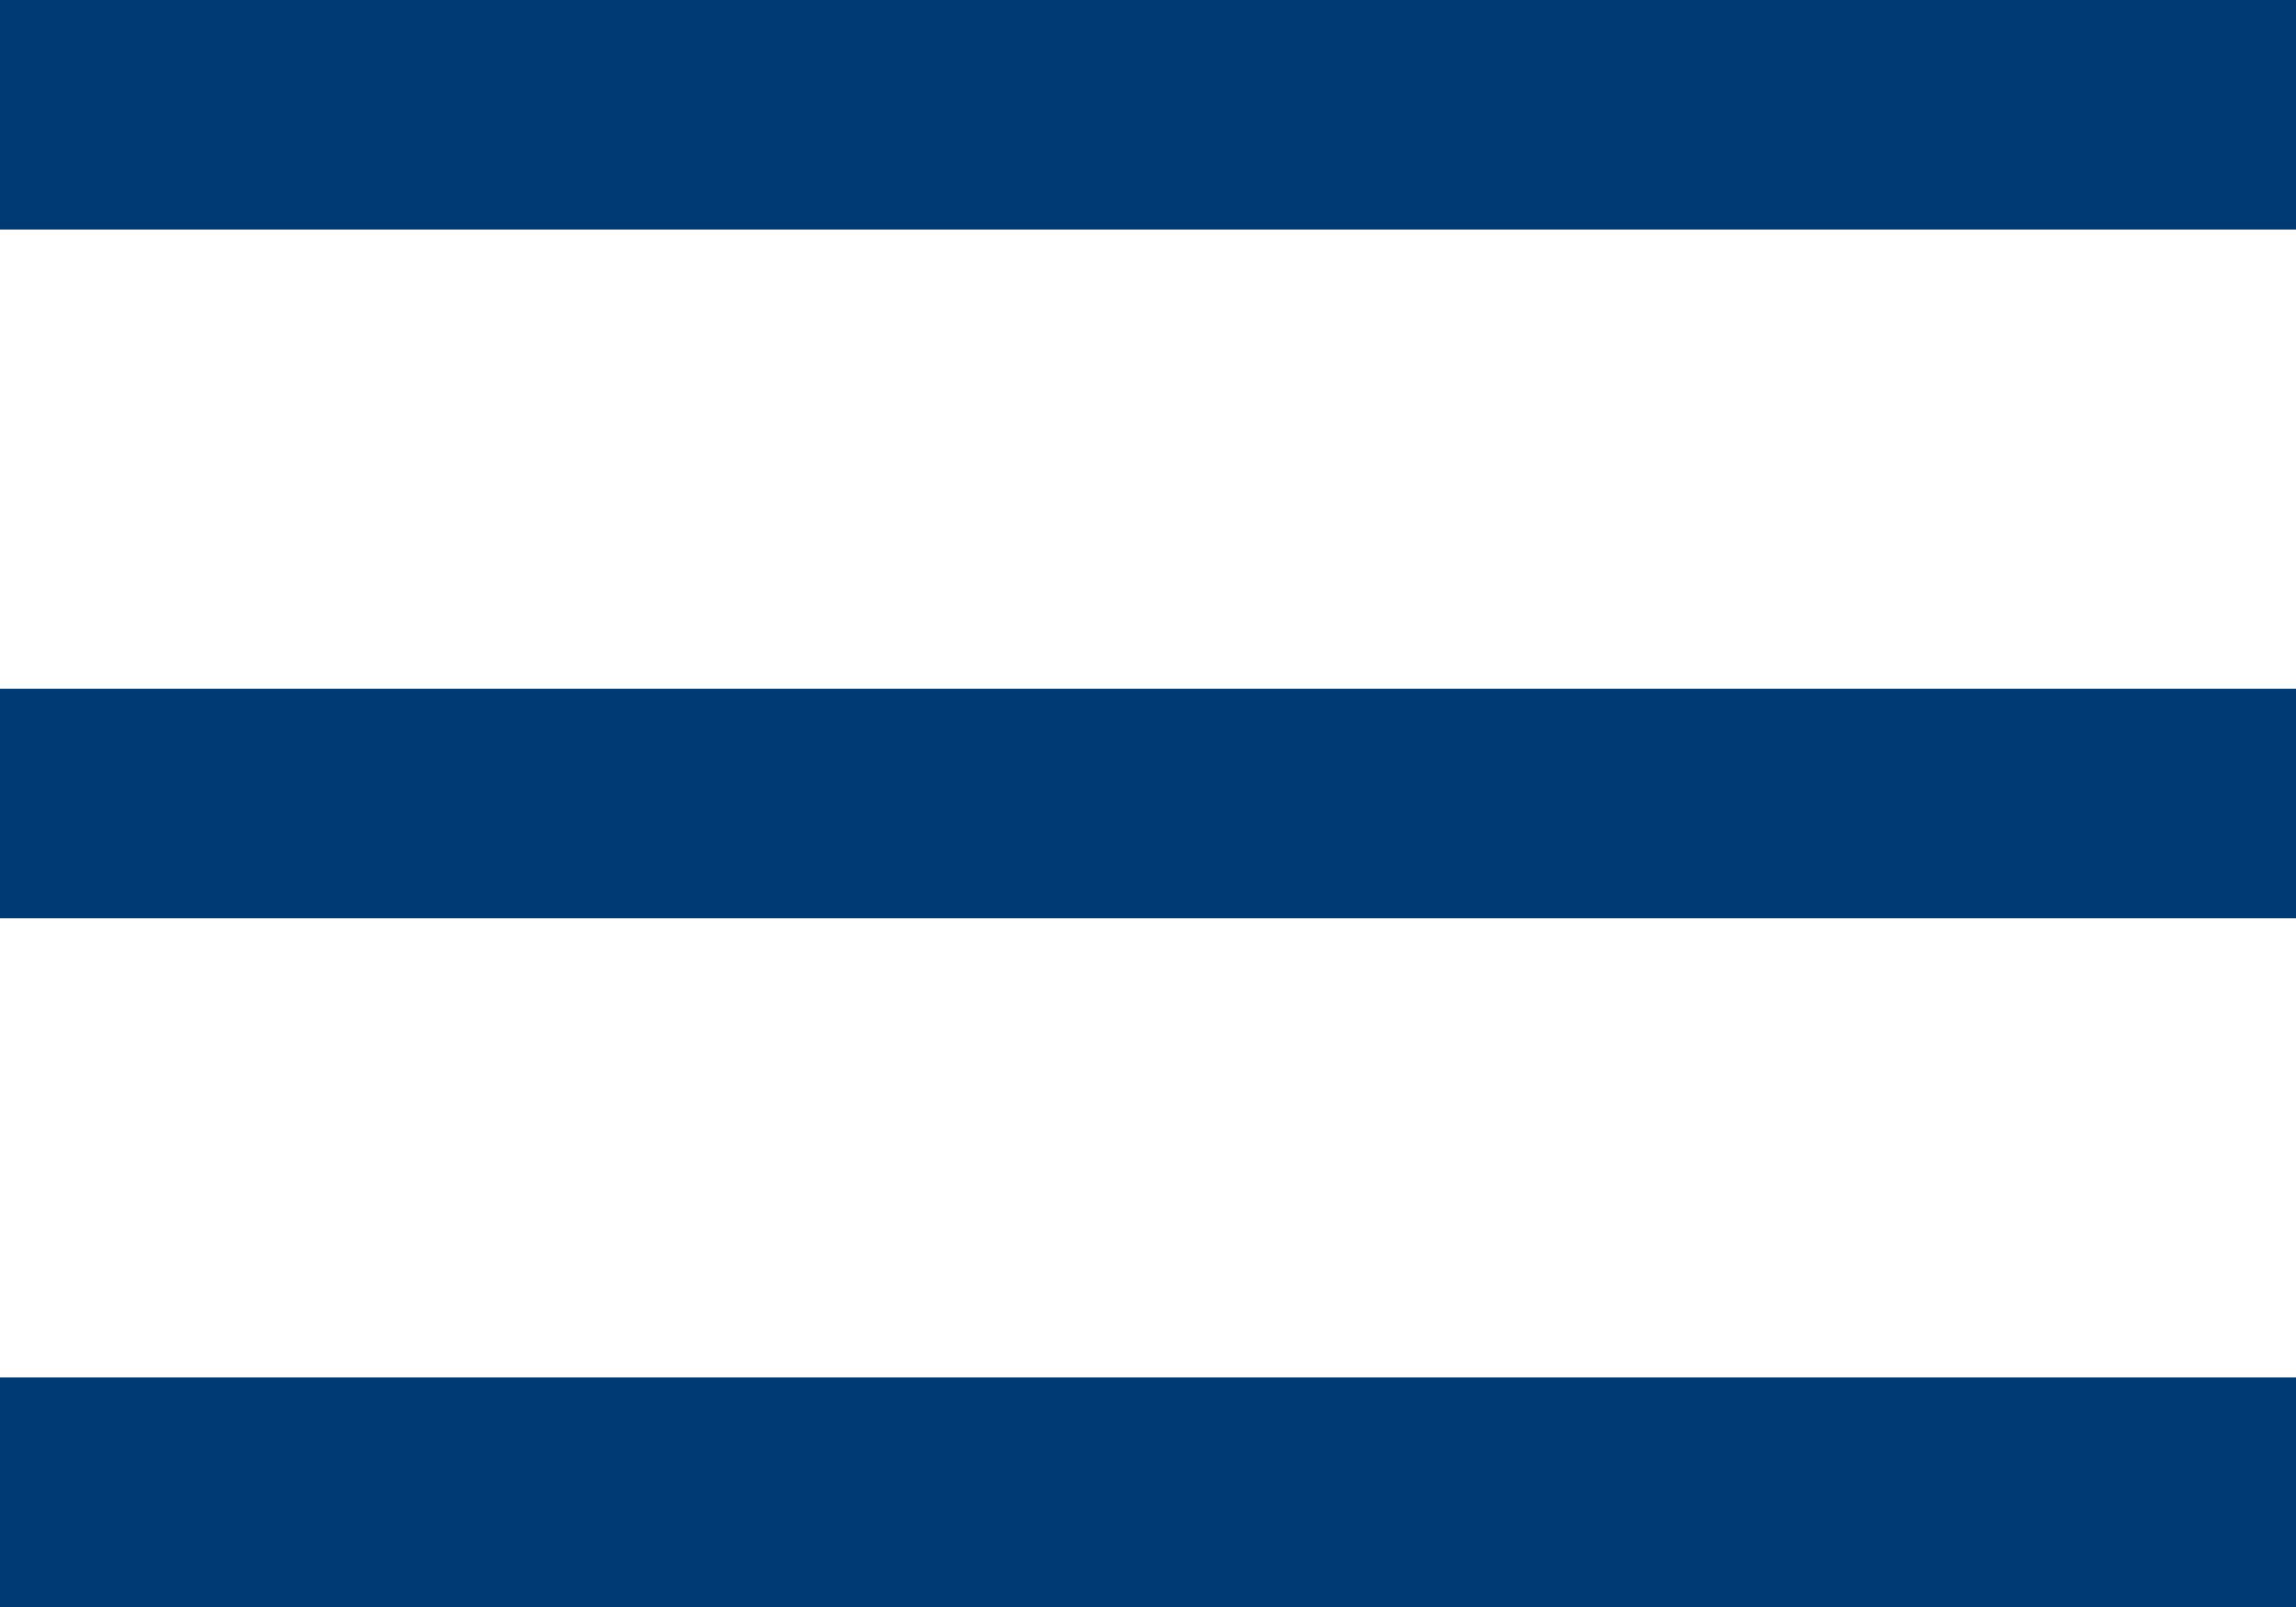
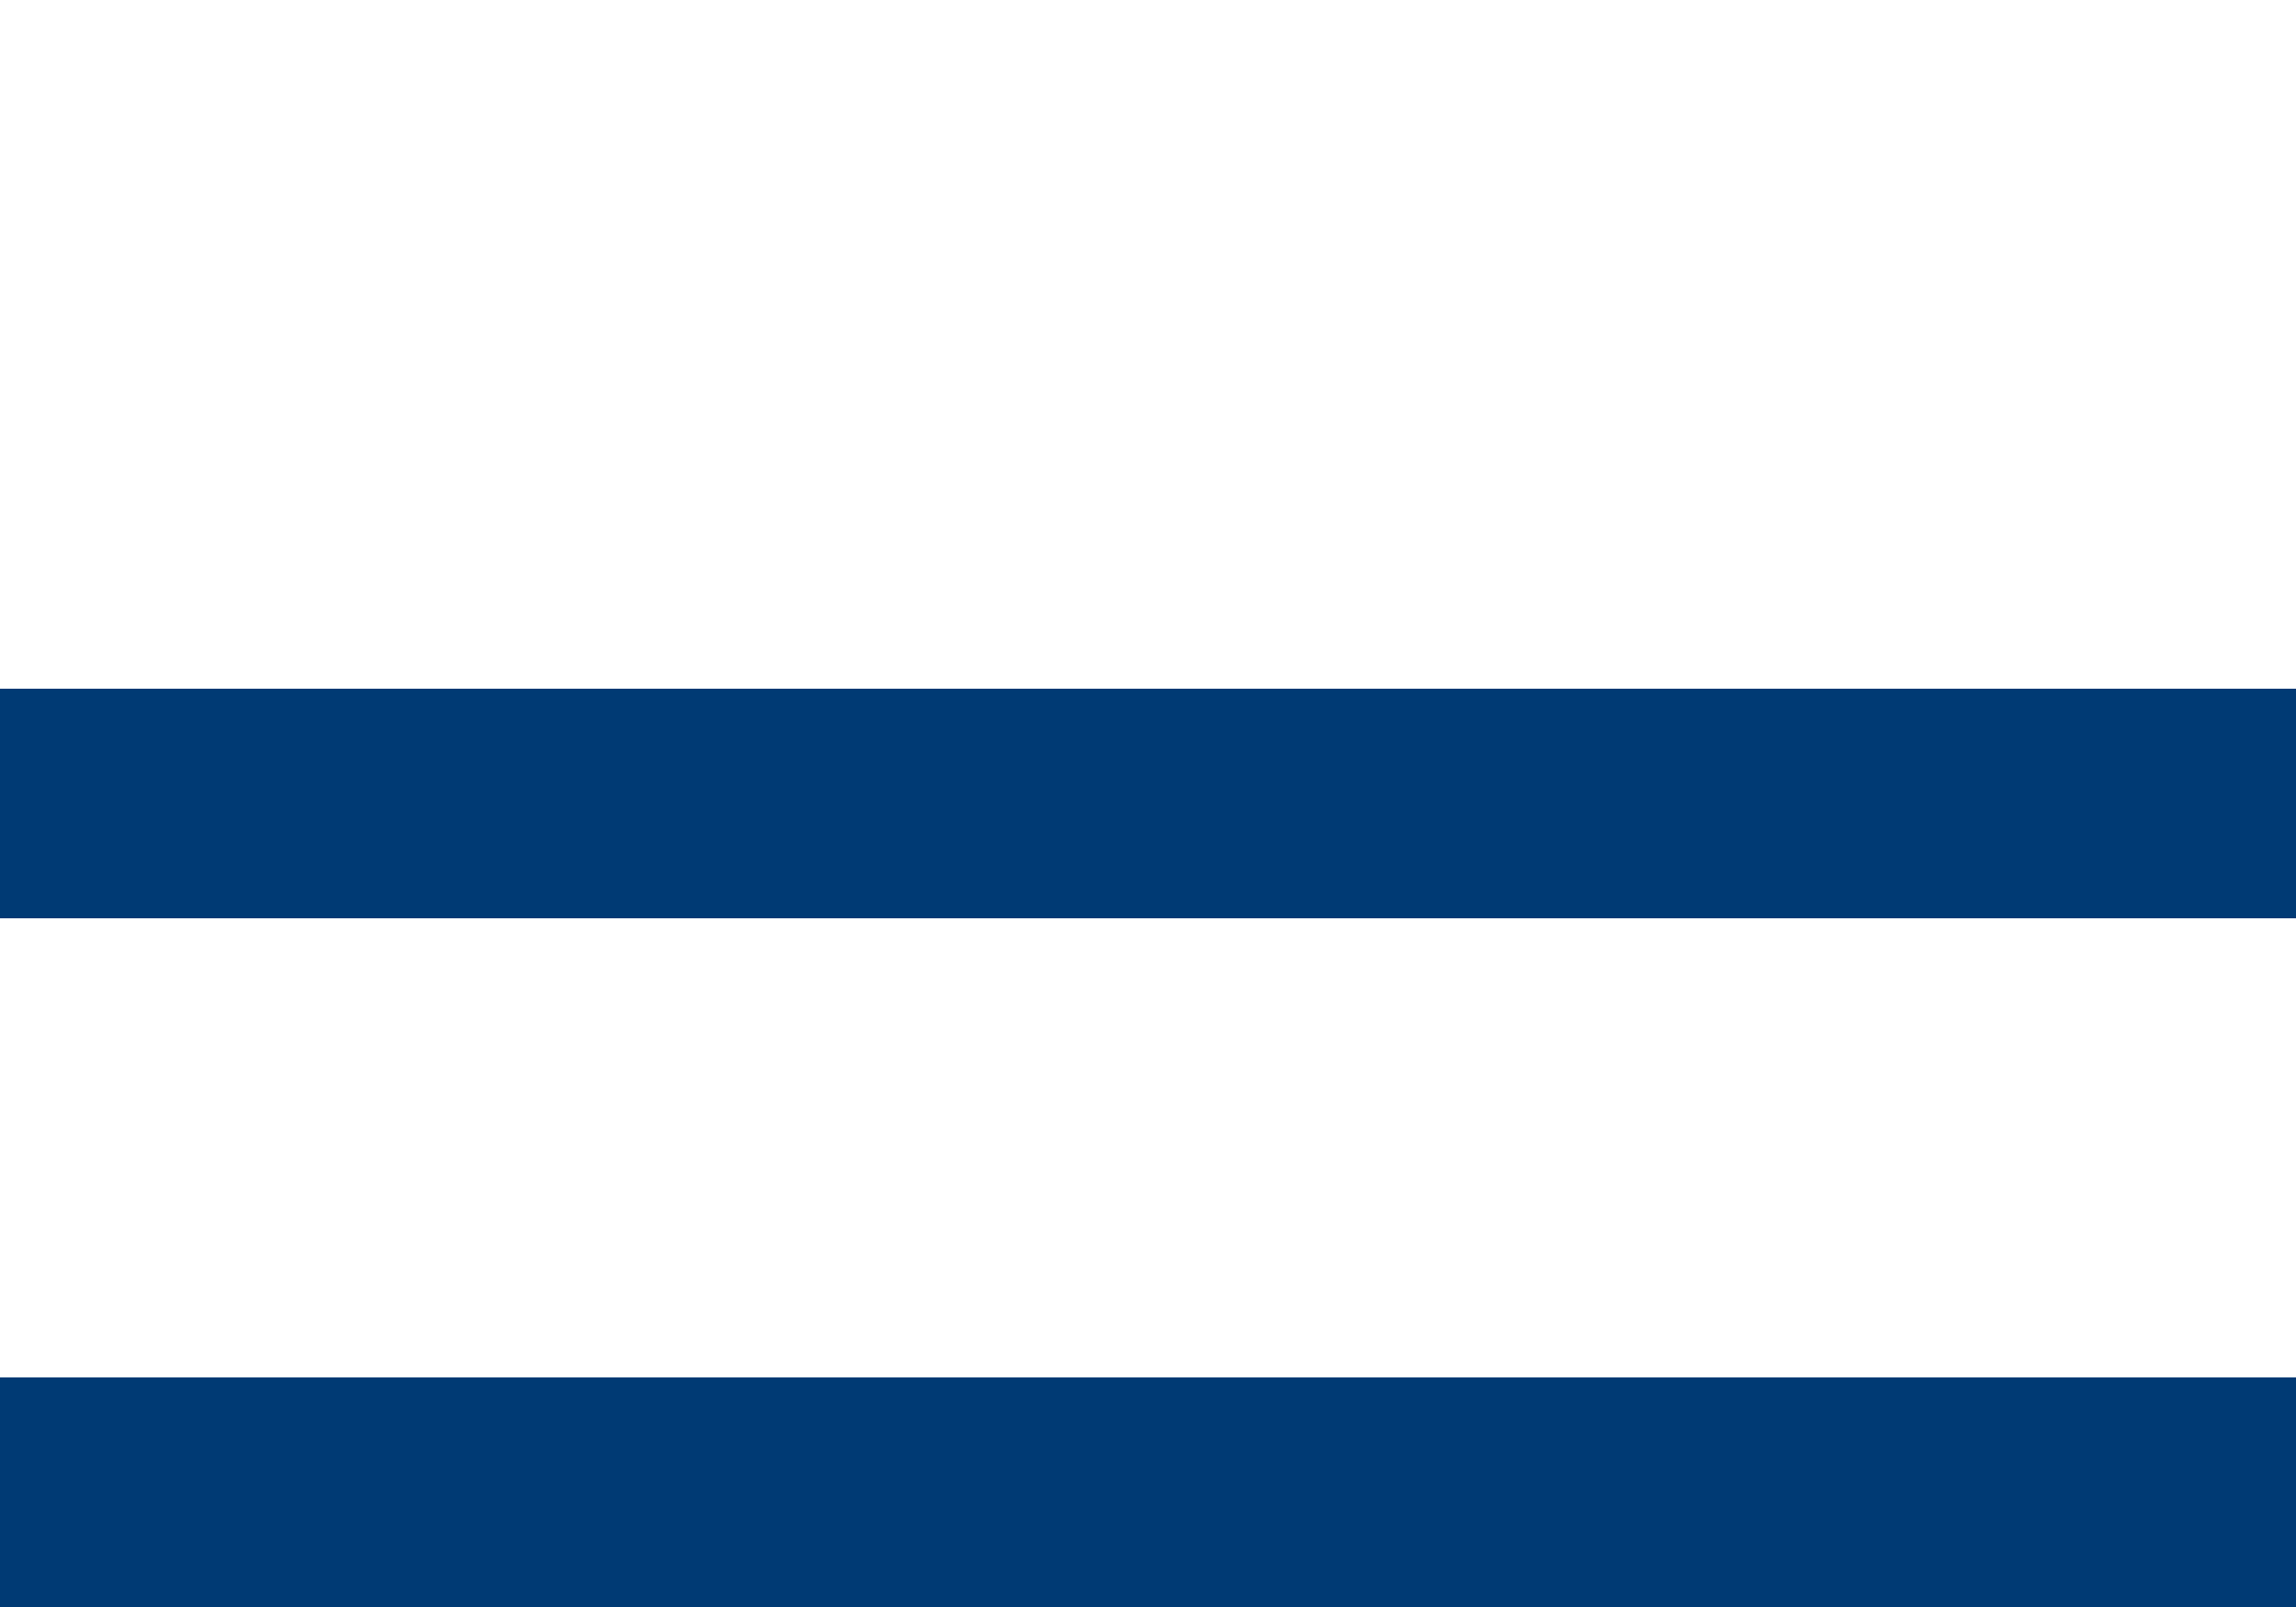
<svg xmlns="http://www.w3.org/2000/svg" width="20" height="14" viewBox="0 0 20 14" fill="none">
-   <path d="M0 0H20V2H0V0Z" fill="#003A74" />
  <path d="M0 6H20V8H0V6Z" fill="#003A74" />
  <path d="M0 12H20V14H0V12Z" fill="#003A74" />
</svg>